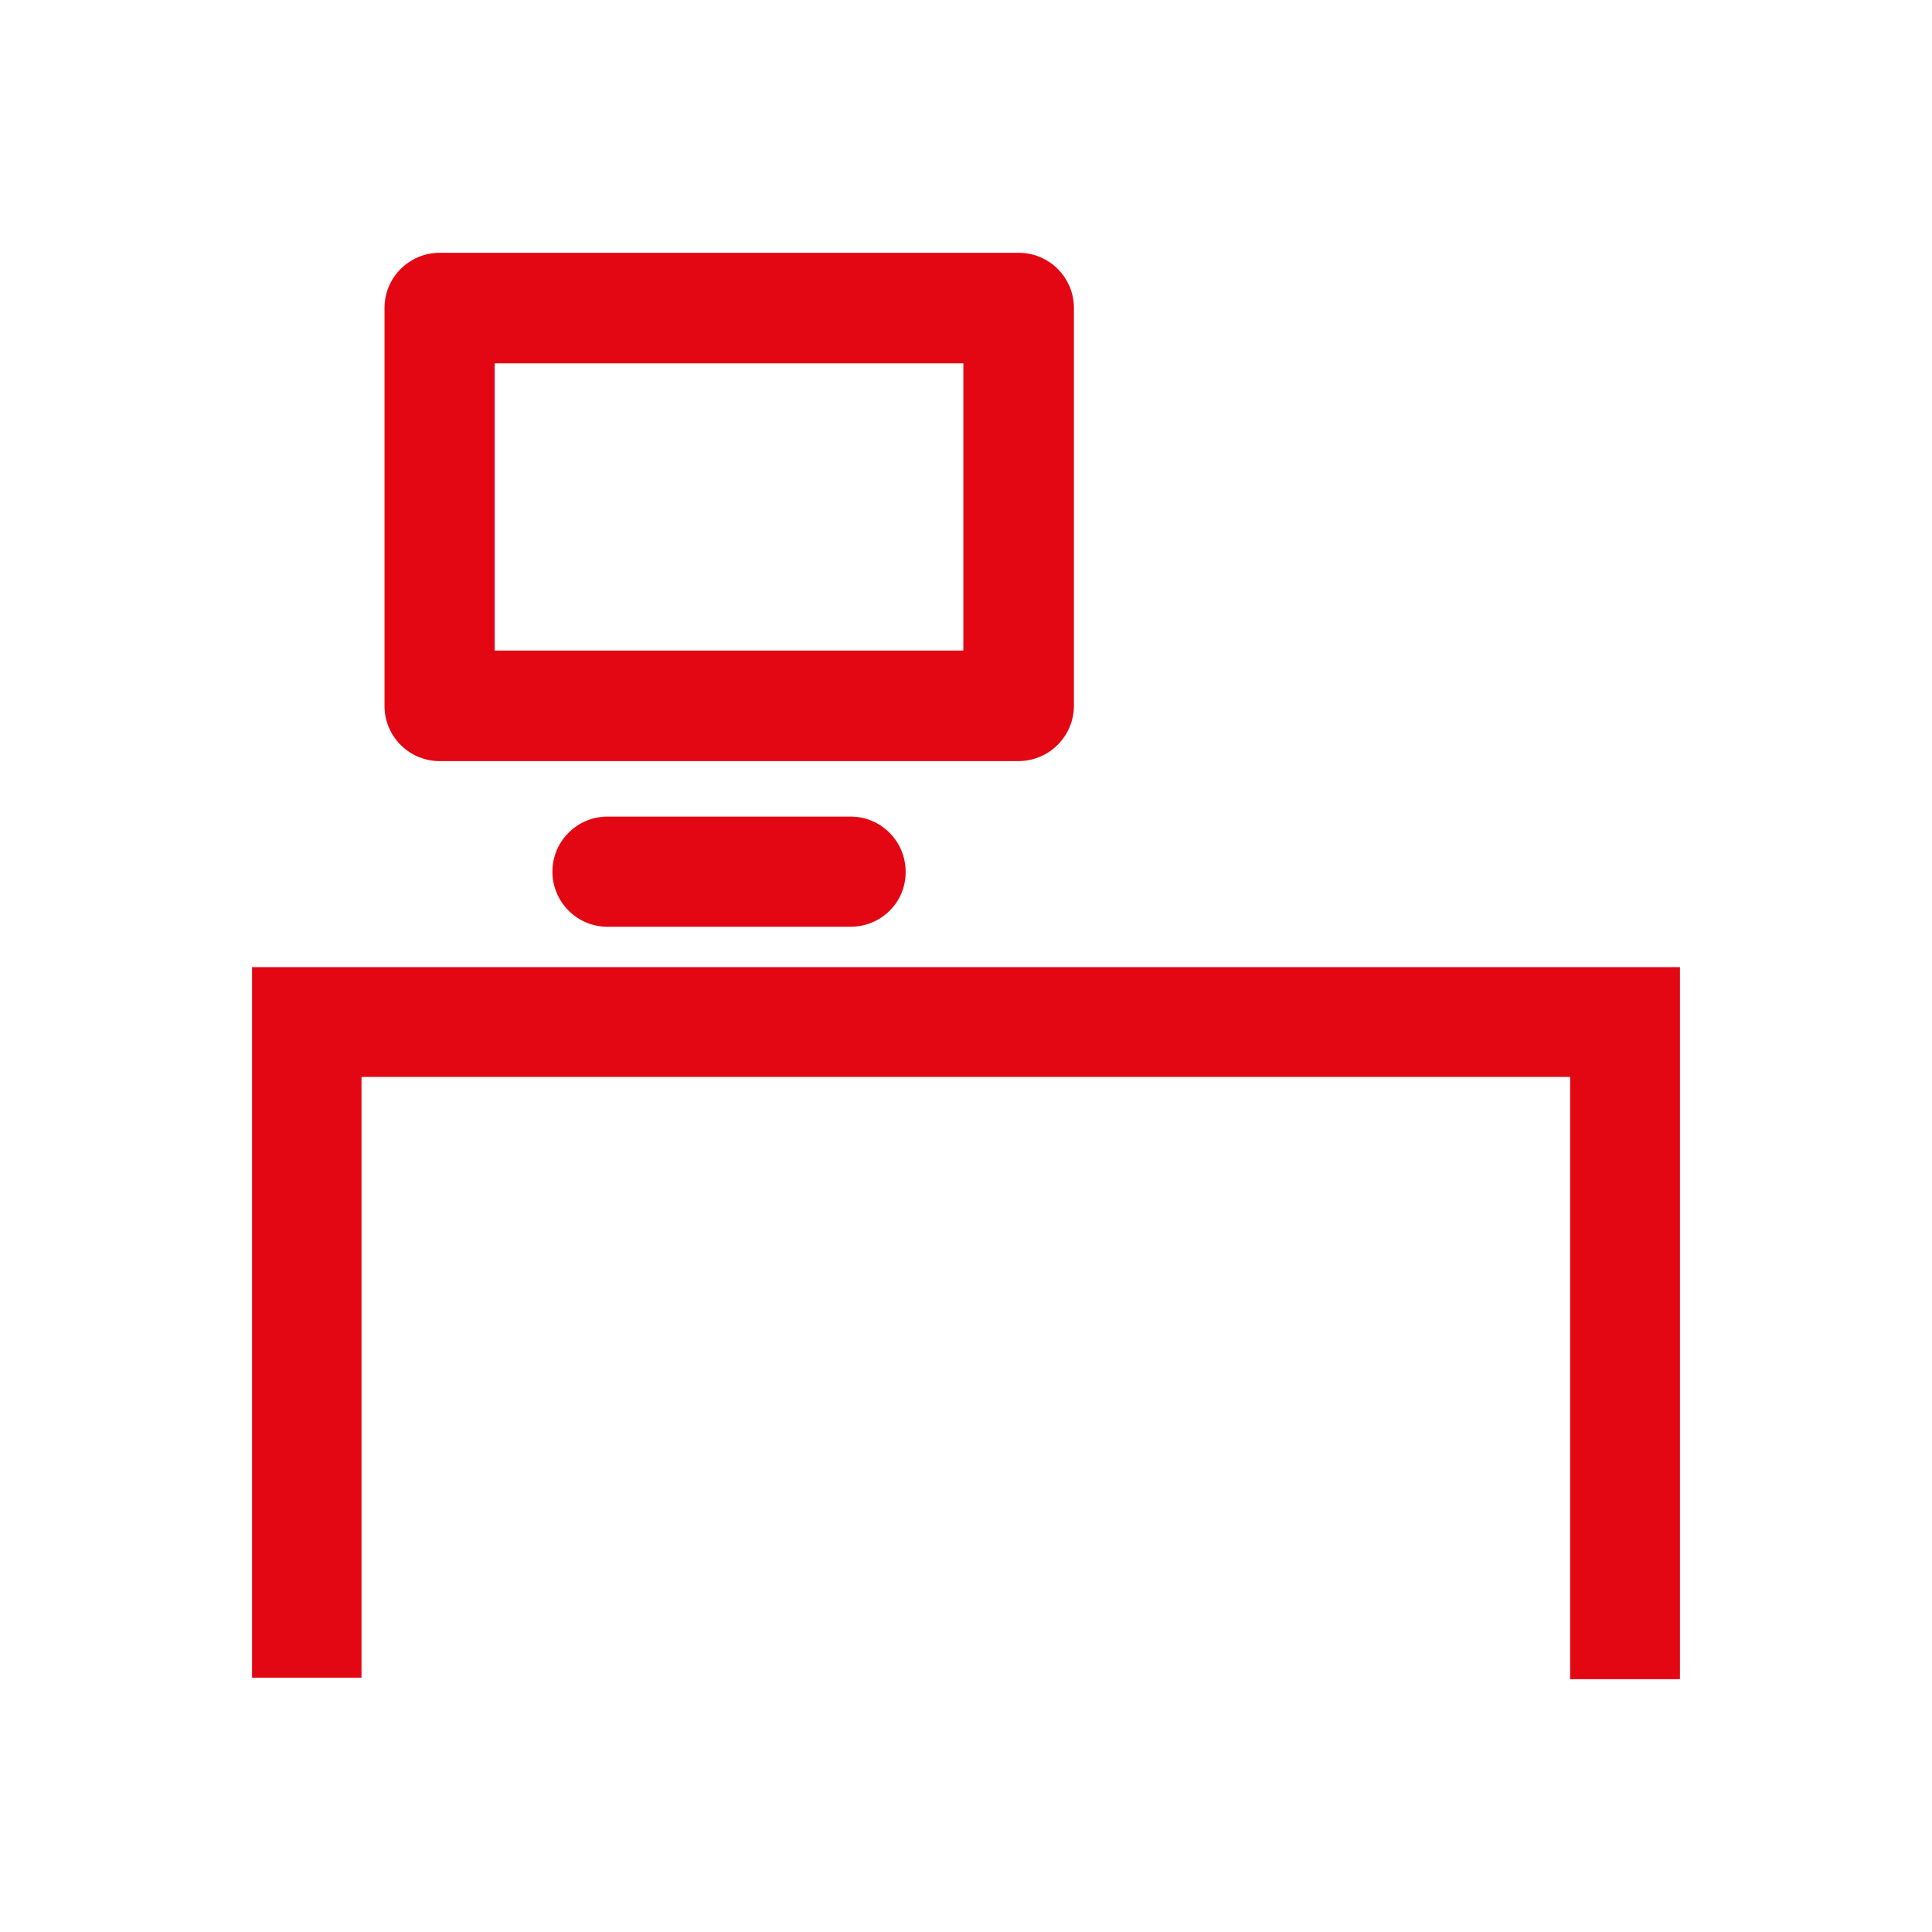
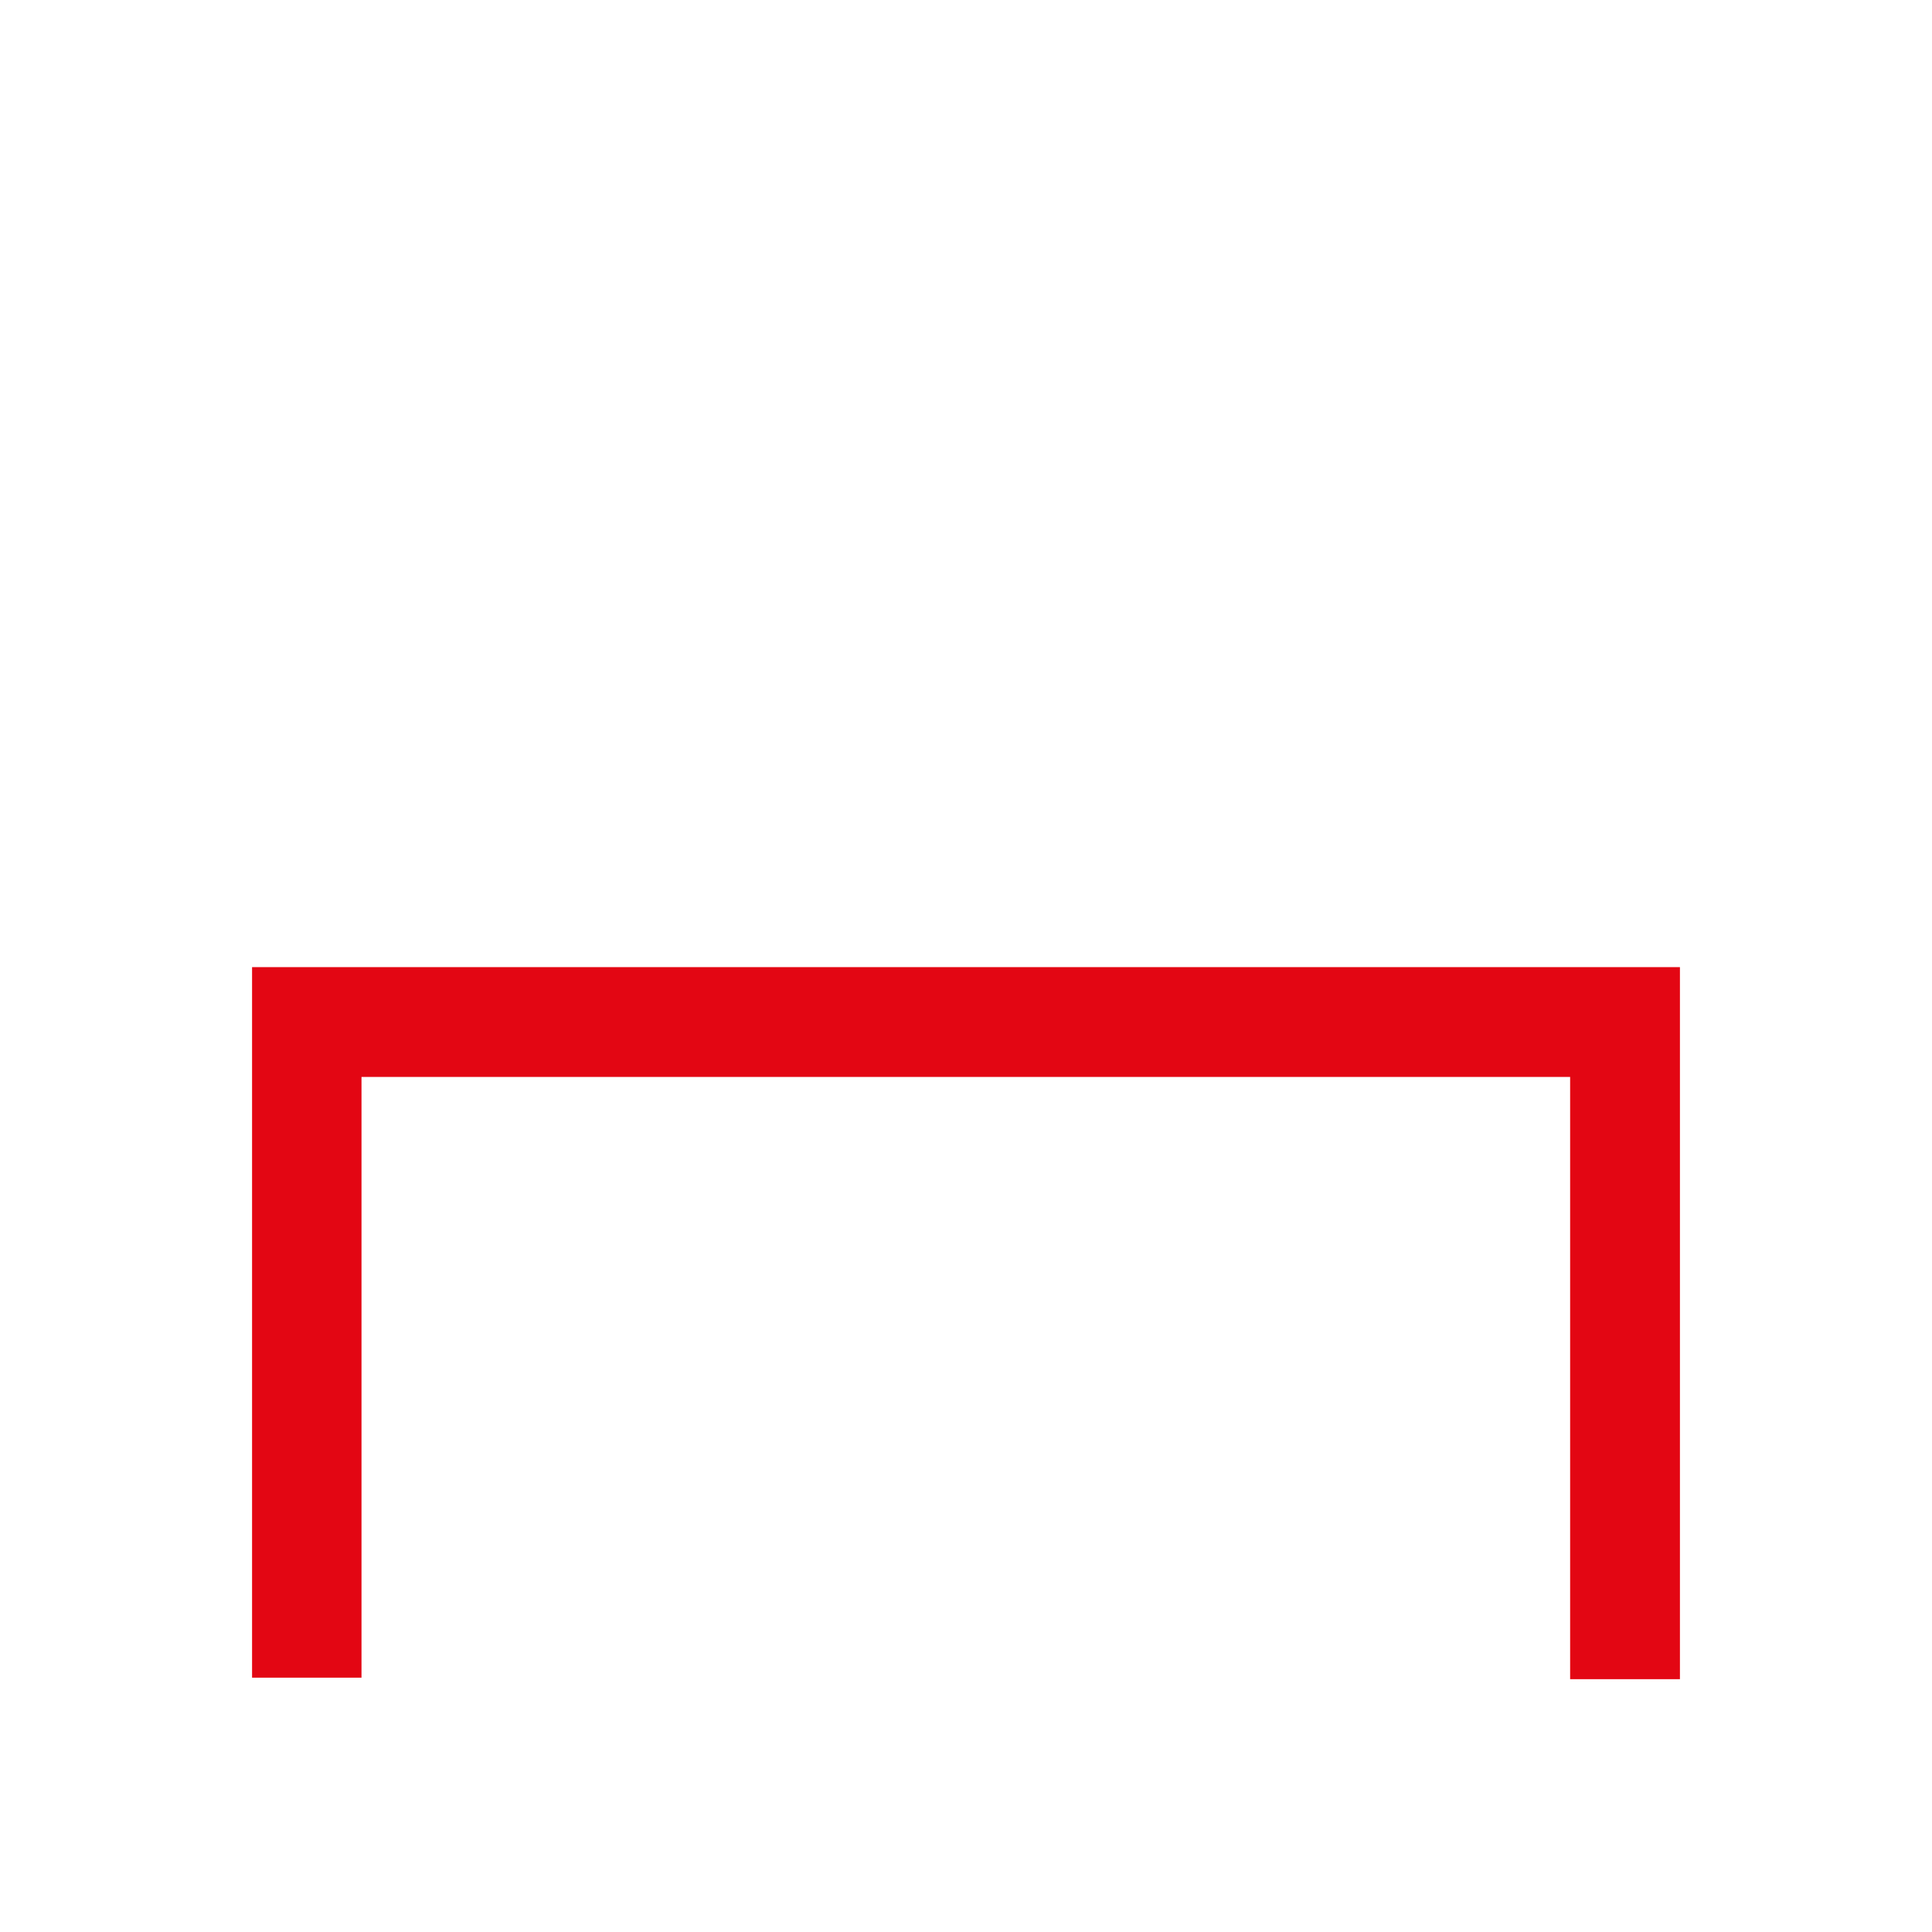
<svg xmlns="http://www.w3.org/2000/svg" version="1.1" id="Layer_1" x="0px" y="0px" viewBox="0 0 512 512" style="enable-background:new 0 0 512 512;" xml:space="preserve">
  <style type="text/css">
	.st0{fill:#E30613;}
</style>
  <title>JLL-Iconography-512x512-Red</title>
  <g>
    <g>
      <g>
-         <path class="st0" d="M269.9,201.7H116.5c-8.1,0-14.6-6.6-14.6-14.6V81.6c0-8.1,6.6-14.6,14.6-14.6h153.5     c8.1,0,14.6,6.6,14.6,14.6V187C284.6,195.1,278,201.7,269.9,201.7z M131.1,172.4h124.2V96.3H131.1V172.4z" />
-       </g>
+         </g>
    </g>
    <g>
-       <path class="st0" d="M225.4,245.6H161c-8.1,0-14.6-6.6-14.6-14.6c0-8.1,6.6-14.6,14.6-14.6h64.4c8.1,0,14.6,6.6,14.6,14.6    C240.1,239.1,233.5,245.6,225.4,245.6z" />
-     </g>
+       </g>
    <polygon class="st0" points="445.2,256.3 66.8,256.3 66.8,271.4 66.8,271.4 66.8,444.6 95.8,444.6 95.8,285.4 416.1,285.4    416.1,445 445.2,445 445.2,285.4 445.2,285.4  " />
  </g>
</svg>